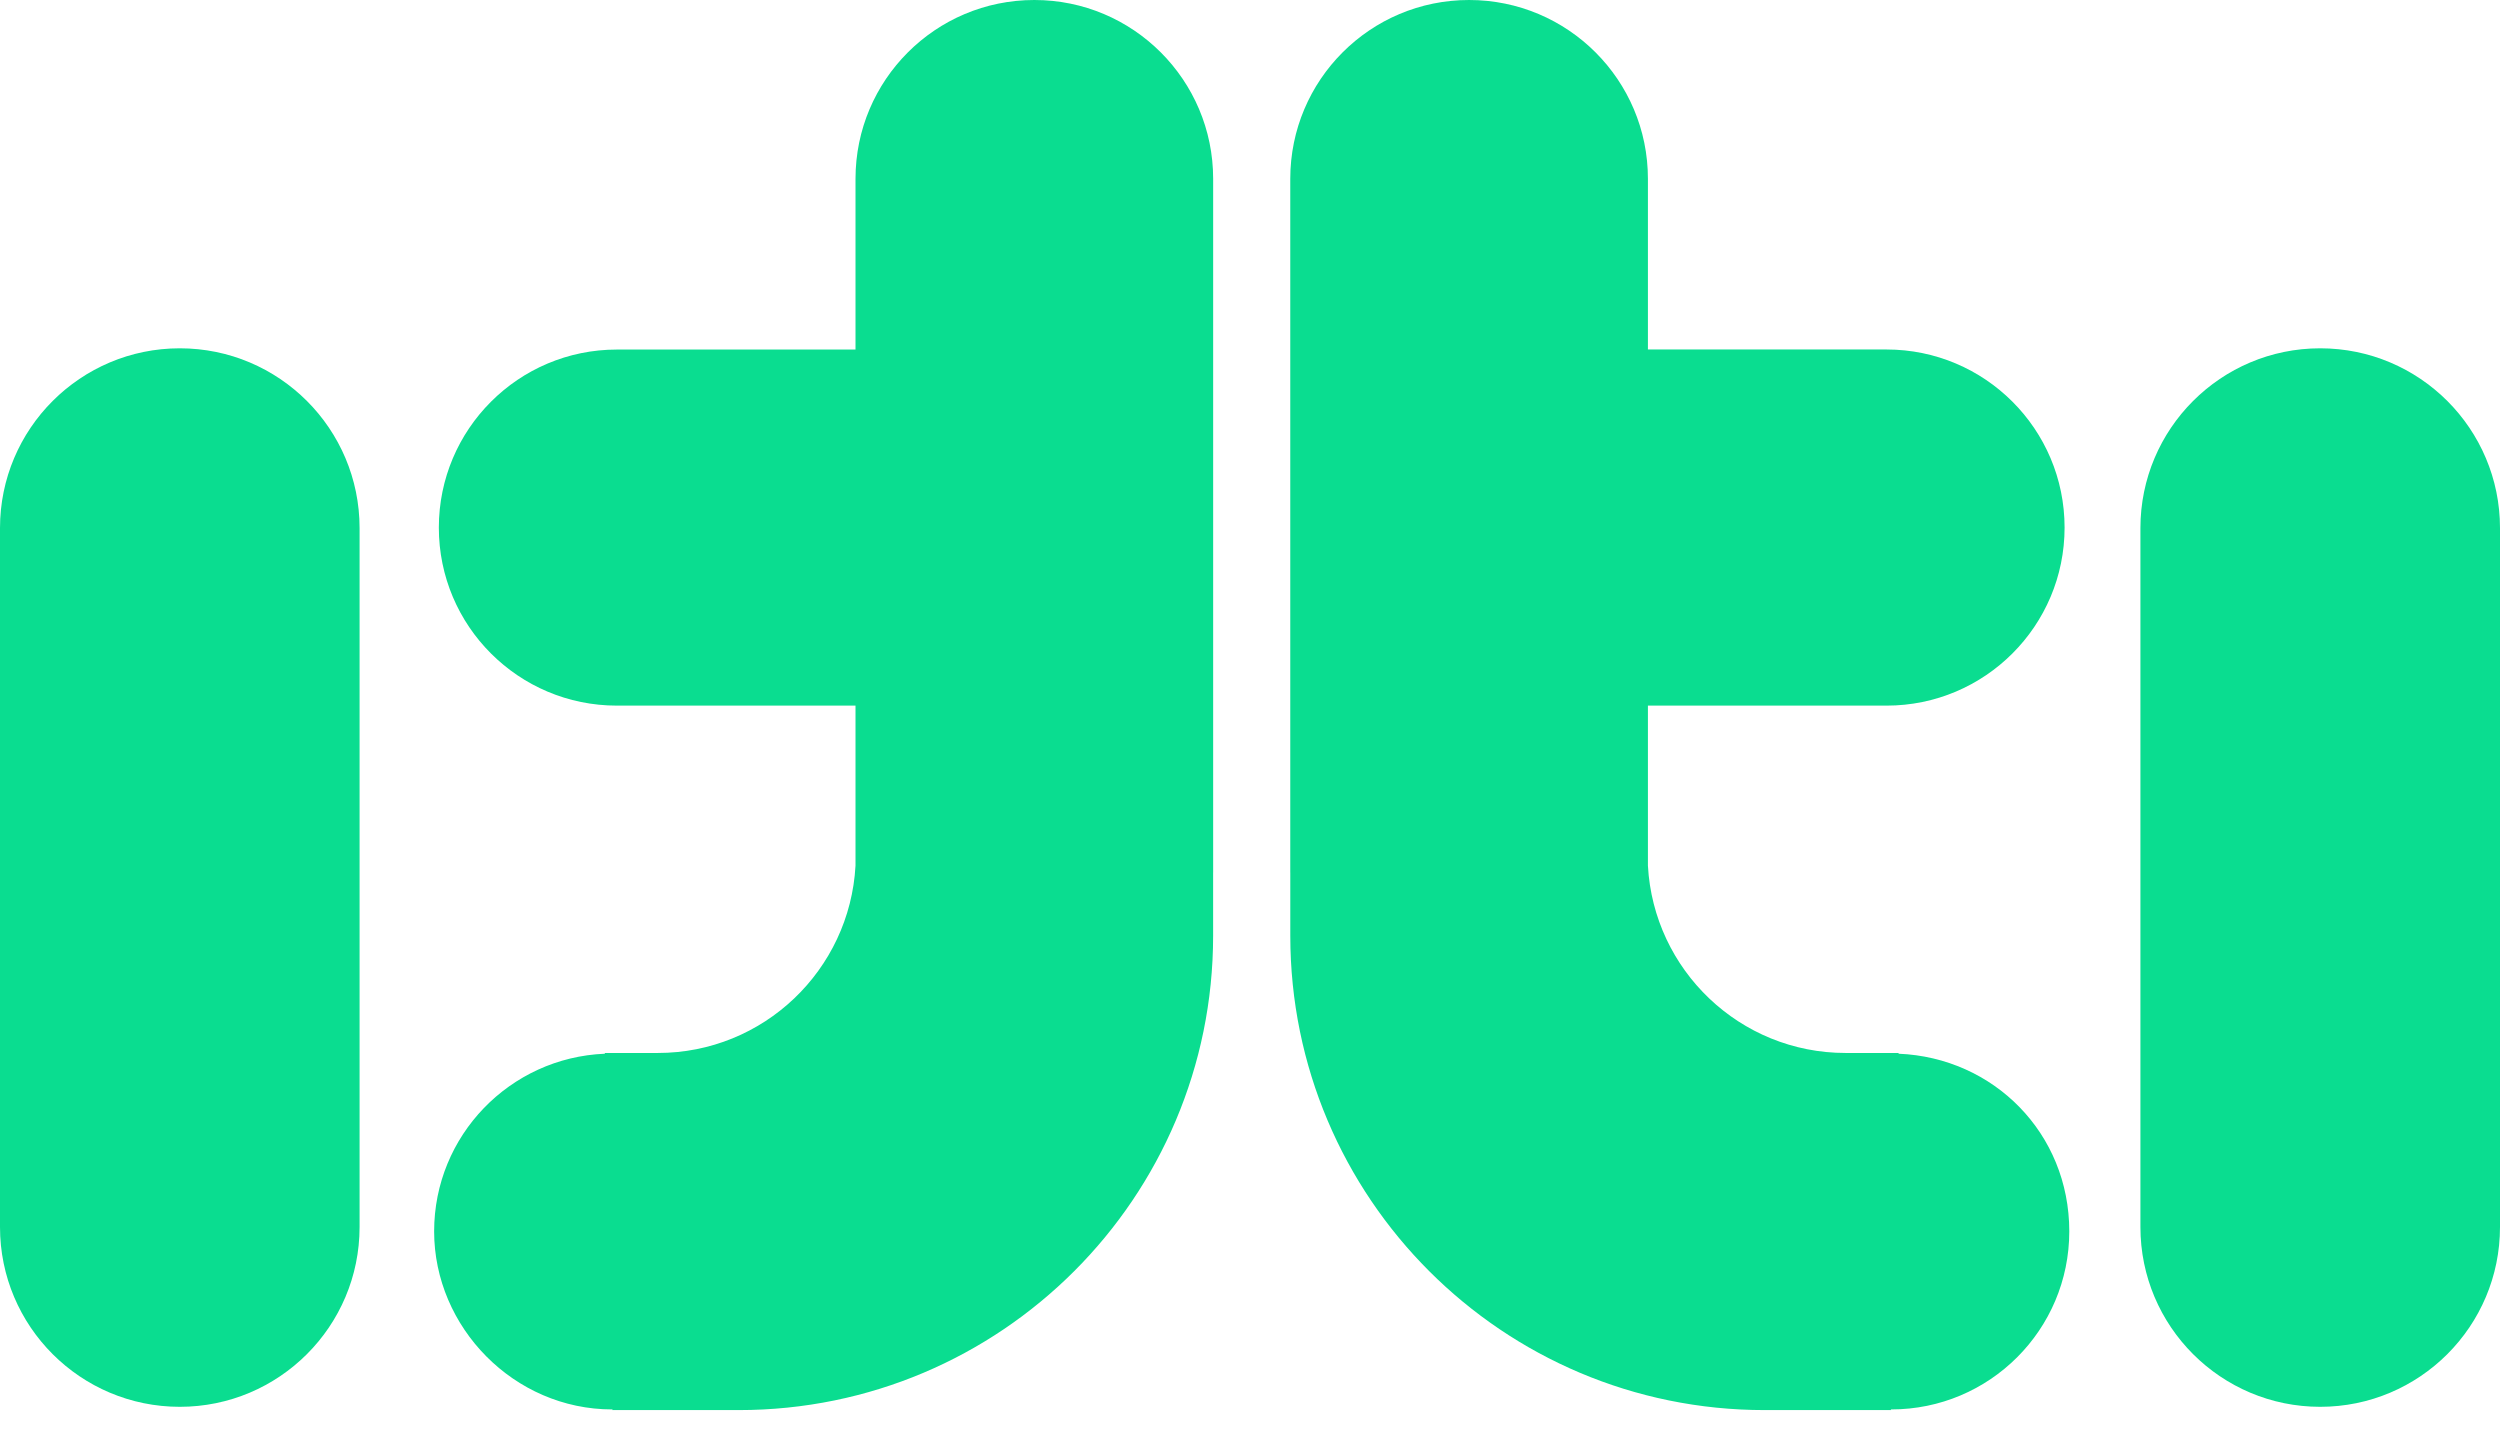
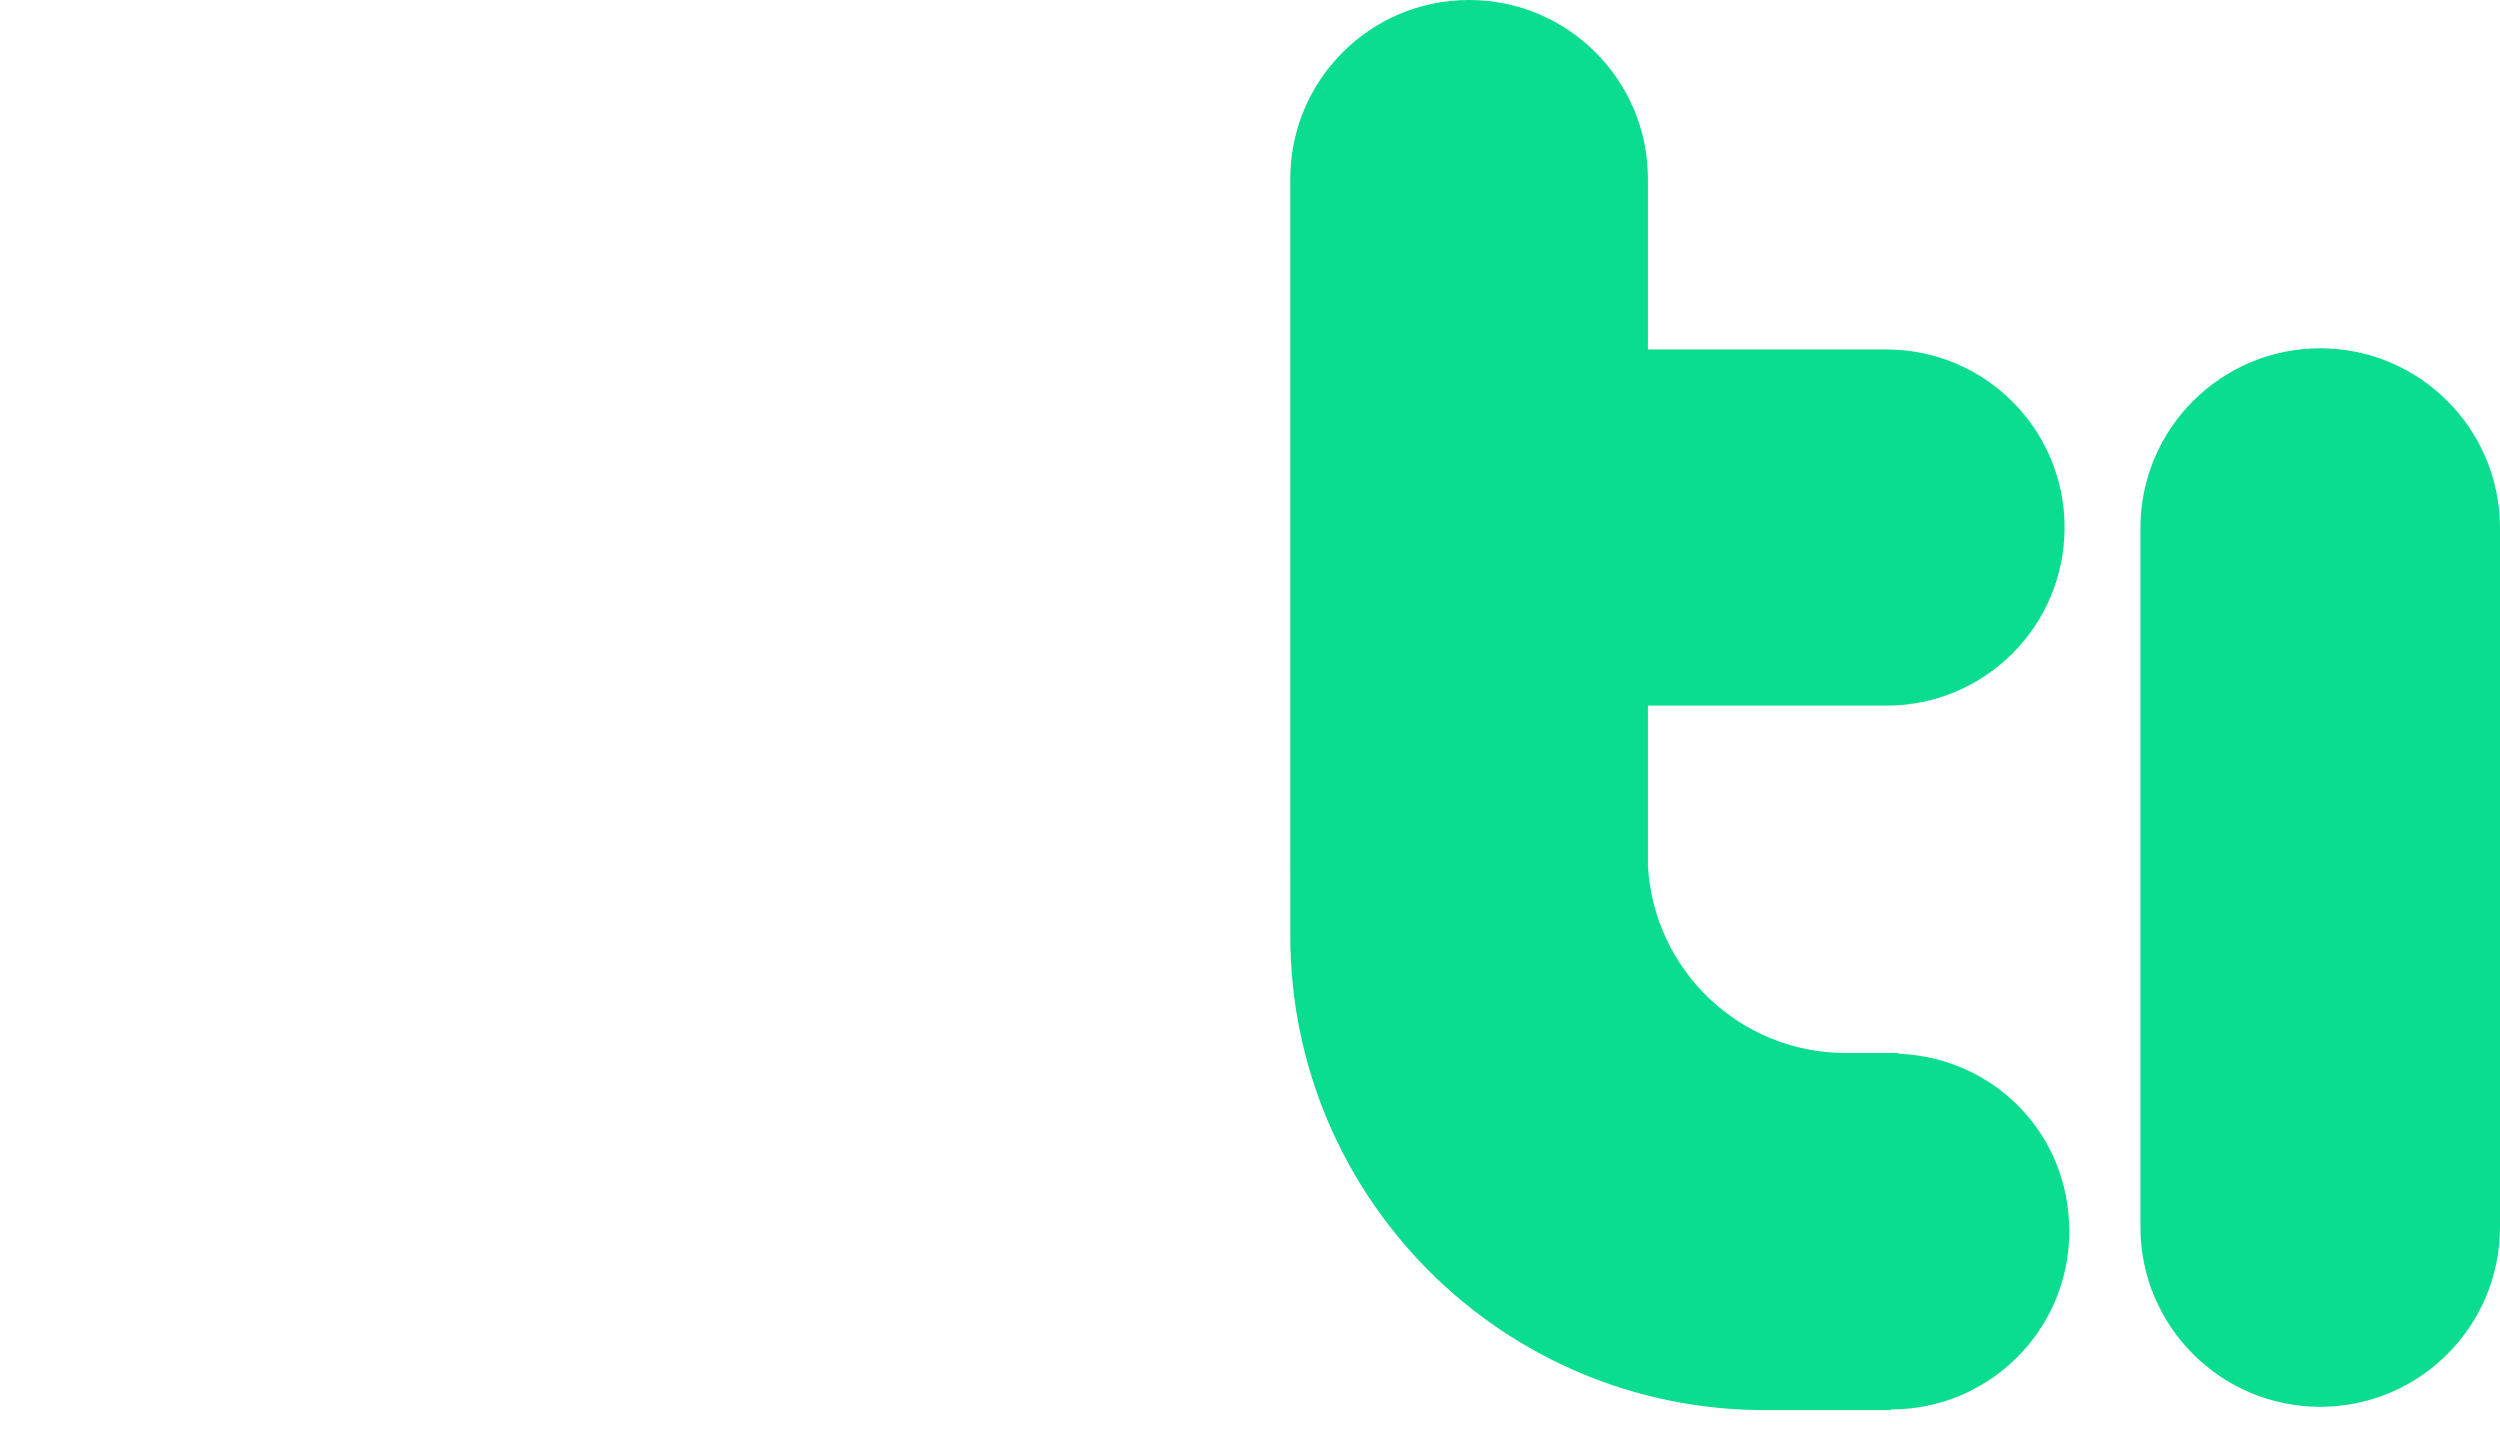
<svg xmlns="http://www.w3.org/2000/svg" width="84" height="48" viewBox="0 0 84 48" fill="none">
-   <path d="M6.041 11.703C2.705 11.703 0 14.409 0 17.744V41.228C0 44.563 2.705 47.269 6.041 47.269C9.377 47.269 12.082 44.563 12.082 41.228V17.744C12.082 14.409 9.377 11.703 6.041 11.703Z" fill="#0ADD90" />
-   <path d="M34.753 3.05176e-05C31.434 3.05176e-05 28.745 2.69 28.745 6.008V11.745H20.728C17.424 11.745 14.745 14.424 14.745 17.728C14.745 21.032 17.424 23.709 20.728 23.709H28.745V29.087C28.552 32.595 25.655 35.38 22.101 35.38H20.323V35.405C17.134 35.535 14.587 38.154 14.587 41.375C14.587 44.595 17.266 47.357 20.57 47.357C20.576 47.357 20.581 47.357 20.588 47.357L20.57 47.379H24.823C33.626 47.379 40.761 40.244 40.761 31.441V29.341C40.761 29.324 40.762 29.309 40.762 29.293V6.008C40.762 2.69 38.072 3.05176e-05 34.755 3.05176e-05" fill="#0ADD90" />
  <path d="M63.792 35.405V35.38H62.014C58.46 35.38 55.563 32.595 55.37 29.087V23.709H63.387C66.691 23.709 69.37 21.03 69.37 17.726C69.37 14.422 66.691 11.743 63.387 11.743H55.37V6.008C55.37 2.69 52.679 3.05176e-05 49.36 3.05176e-05C46.041 3.05176e-05 43.353 2.69 43.353 6.008V29.291C43.353 29.308 43.354 29.324 43.354 29.339V31.441C43.354 40.244 50.489 47.379 59.292 47.379H63.545L63.527 47.357C63.527 47.357 63.539 47.357 63.545 47.357C66.849 47.357 69.528 44.679 69.528 41.375C69.528 38.071 66.981 35.535 63.792 35.405Z" fill="#0ADD90" />
  <path d="M77.959 11.703C74.623 11.703 71.918 14.409 71.918 17.744V41.228C71.918 44.563 74.623 47.269 77.959 47.269C81.295 47.269 84 44.563 84 41.228V17.744C84 14.409 81.295 11.703 77.959 11.703" fill="#0ADD90" />
</svg>